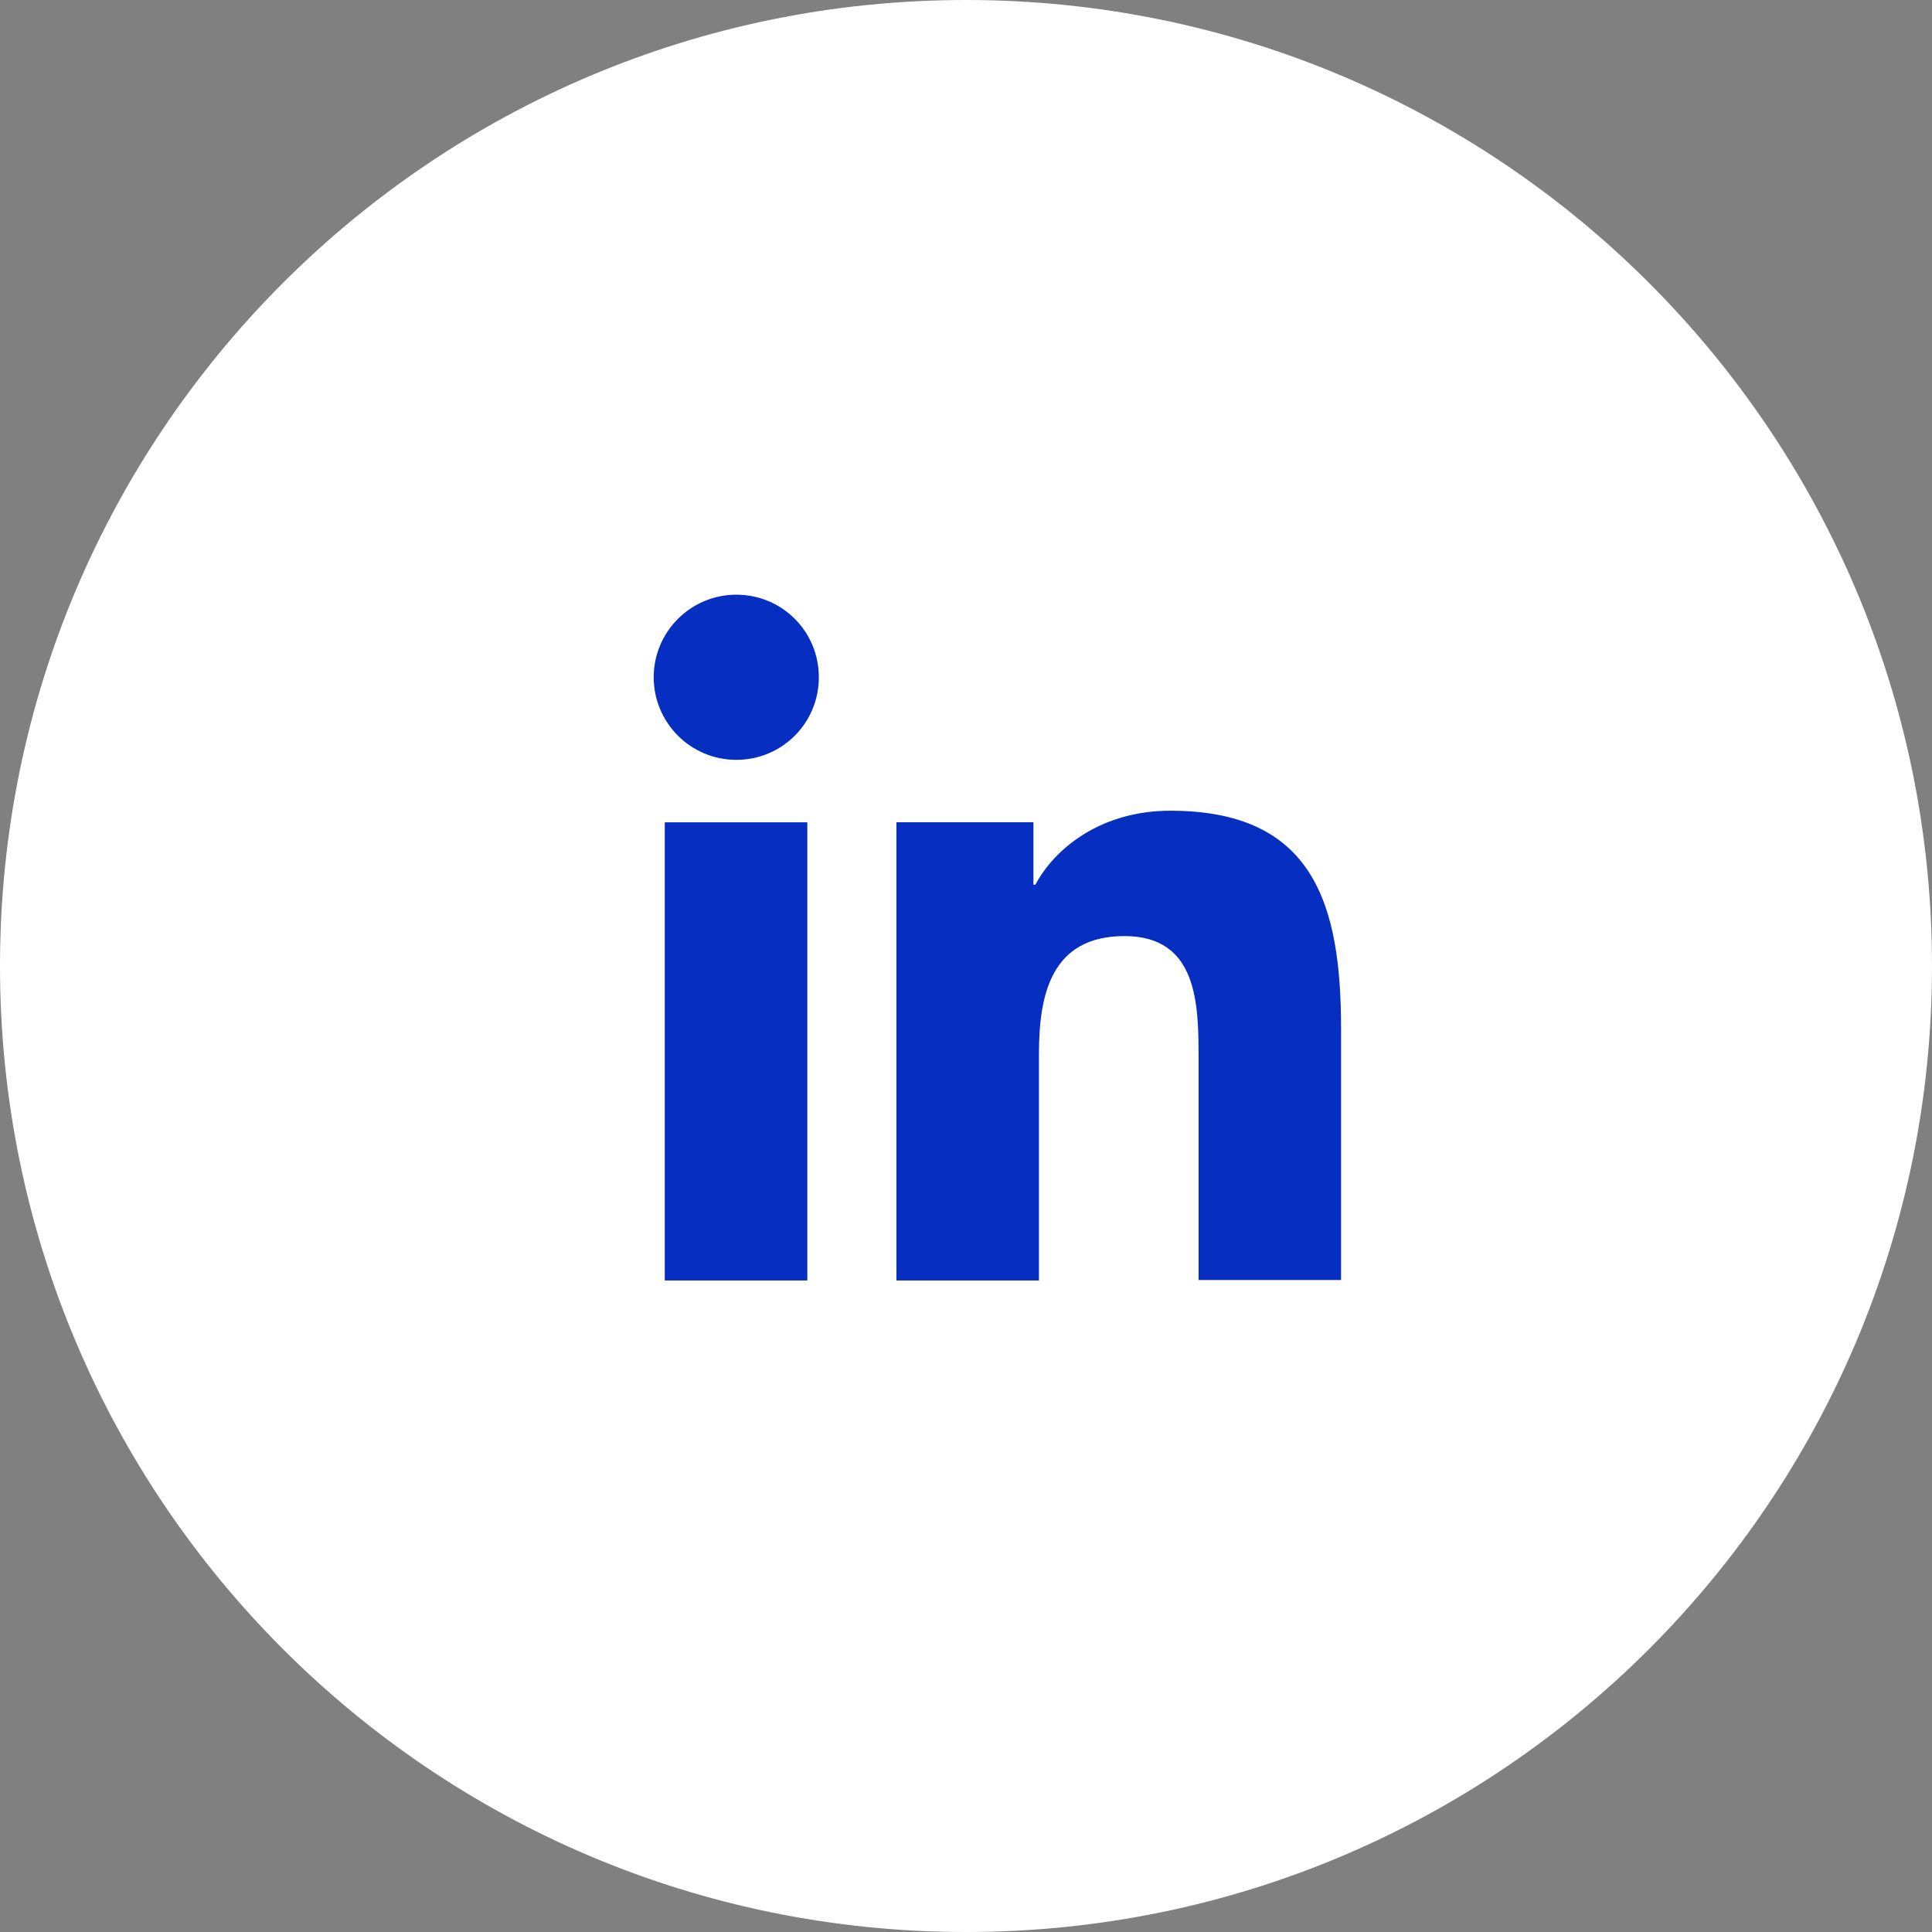
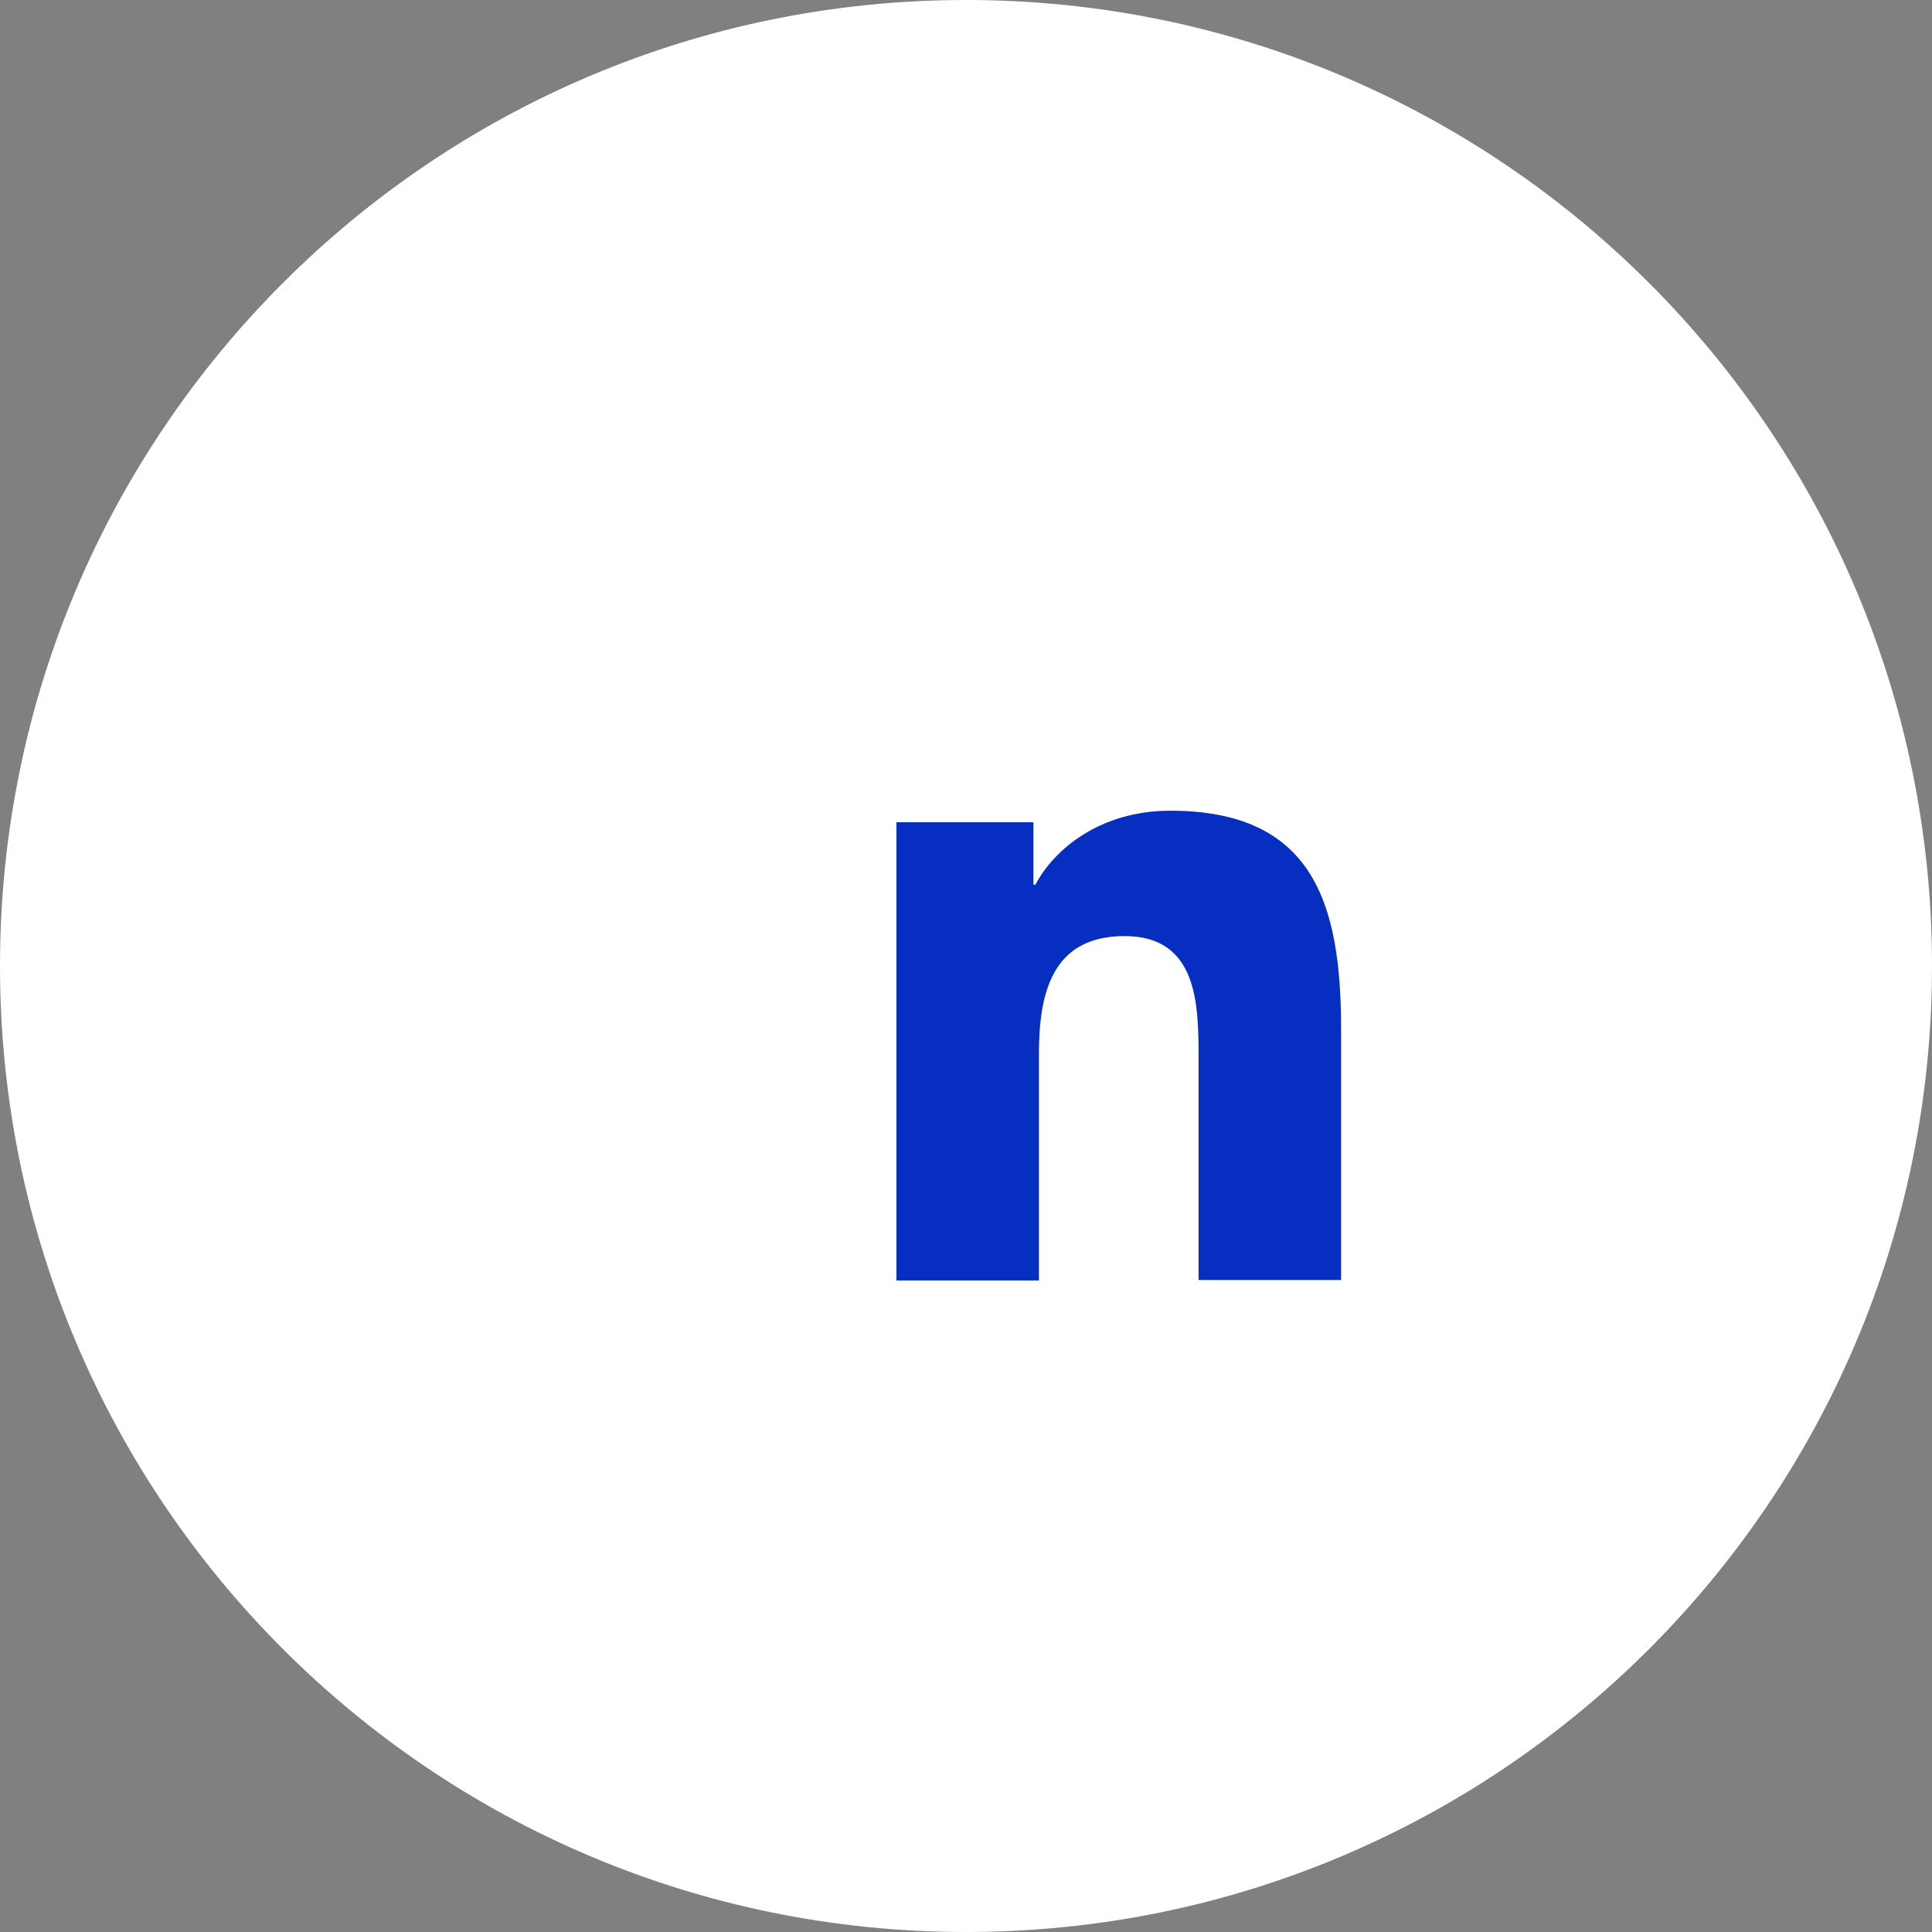
<svg xmlns="http://www.w3.org/2000/svg" width="37" height="37" viewBox="0 0 37 37" fill="none">
  <rect x="0" y="0" width="37" height="37" fill="#808080" stroke="none" />
  <g clip-path="url(#clip0_508_163)">
    <path d="M18.5 37C28.717 37 37 28.717 37 18.5C37 8.283 28.717 0 18.5 0C8.283 0 0 8.283 0 18.5C0 28.717 8.283 37 18.5 37Z" fill="white" />
-     <path d="M12.731 15.748H15.461V24.523H12.731V15.748ZM14.101 11.389C14.978 11.389 15.682 12.092 15.682 12.97C15.682 13.848 14.978 14.552 14.101 14.552C13.223 14.552 12.519 13.838 12.519 12.97C12.519 12.102 13.223 11.389 14.101 11.389Z" fill="#062FC2" />
    <path d="M17.177 15.747H19.791V16.943H19.829C20.196 16.249 21.083 15.526 22.414 15.526C25.172 15.526 25.683 17.339 25.683 19.701V24.514H22.954V20.251C22.954 19.229 22.935 17.927 21.536 17.927C20.138 17.927 19.897 19.036 19.897 20.184V24.523H17.168V15.747H17.177Z" fill="#062FC2" />
  </g>
  <defs>
    <clipPath id="clip0_508_163">
      <rect width="37" height="37" fill="white" />
    </clipPath>
  </defs>
</svg>